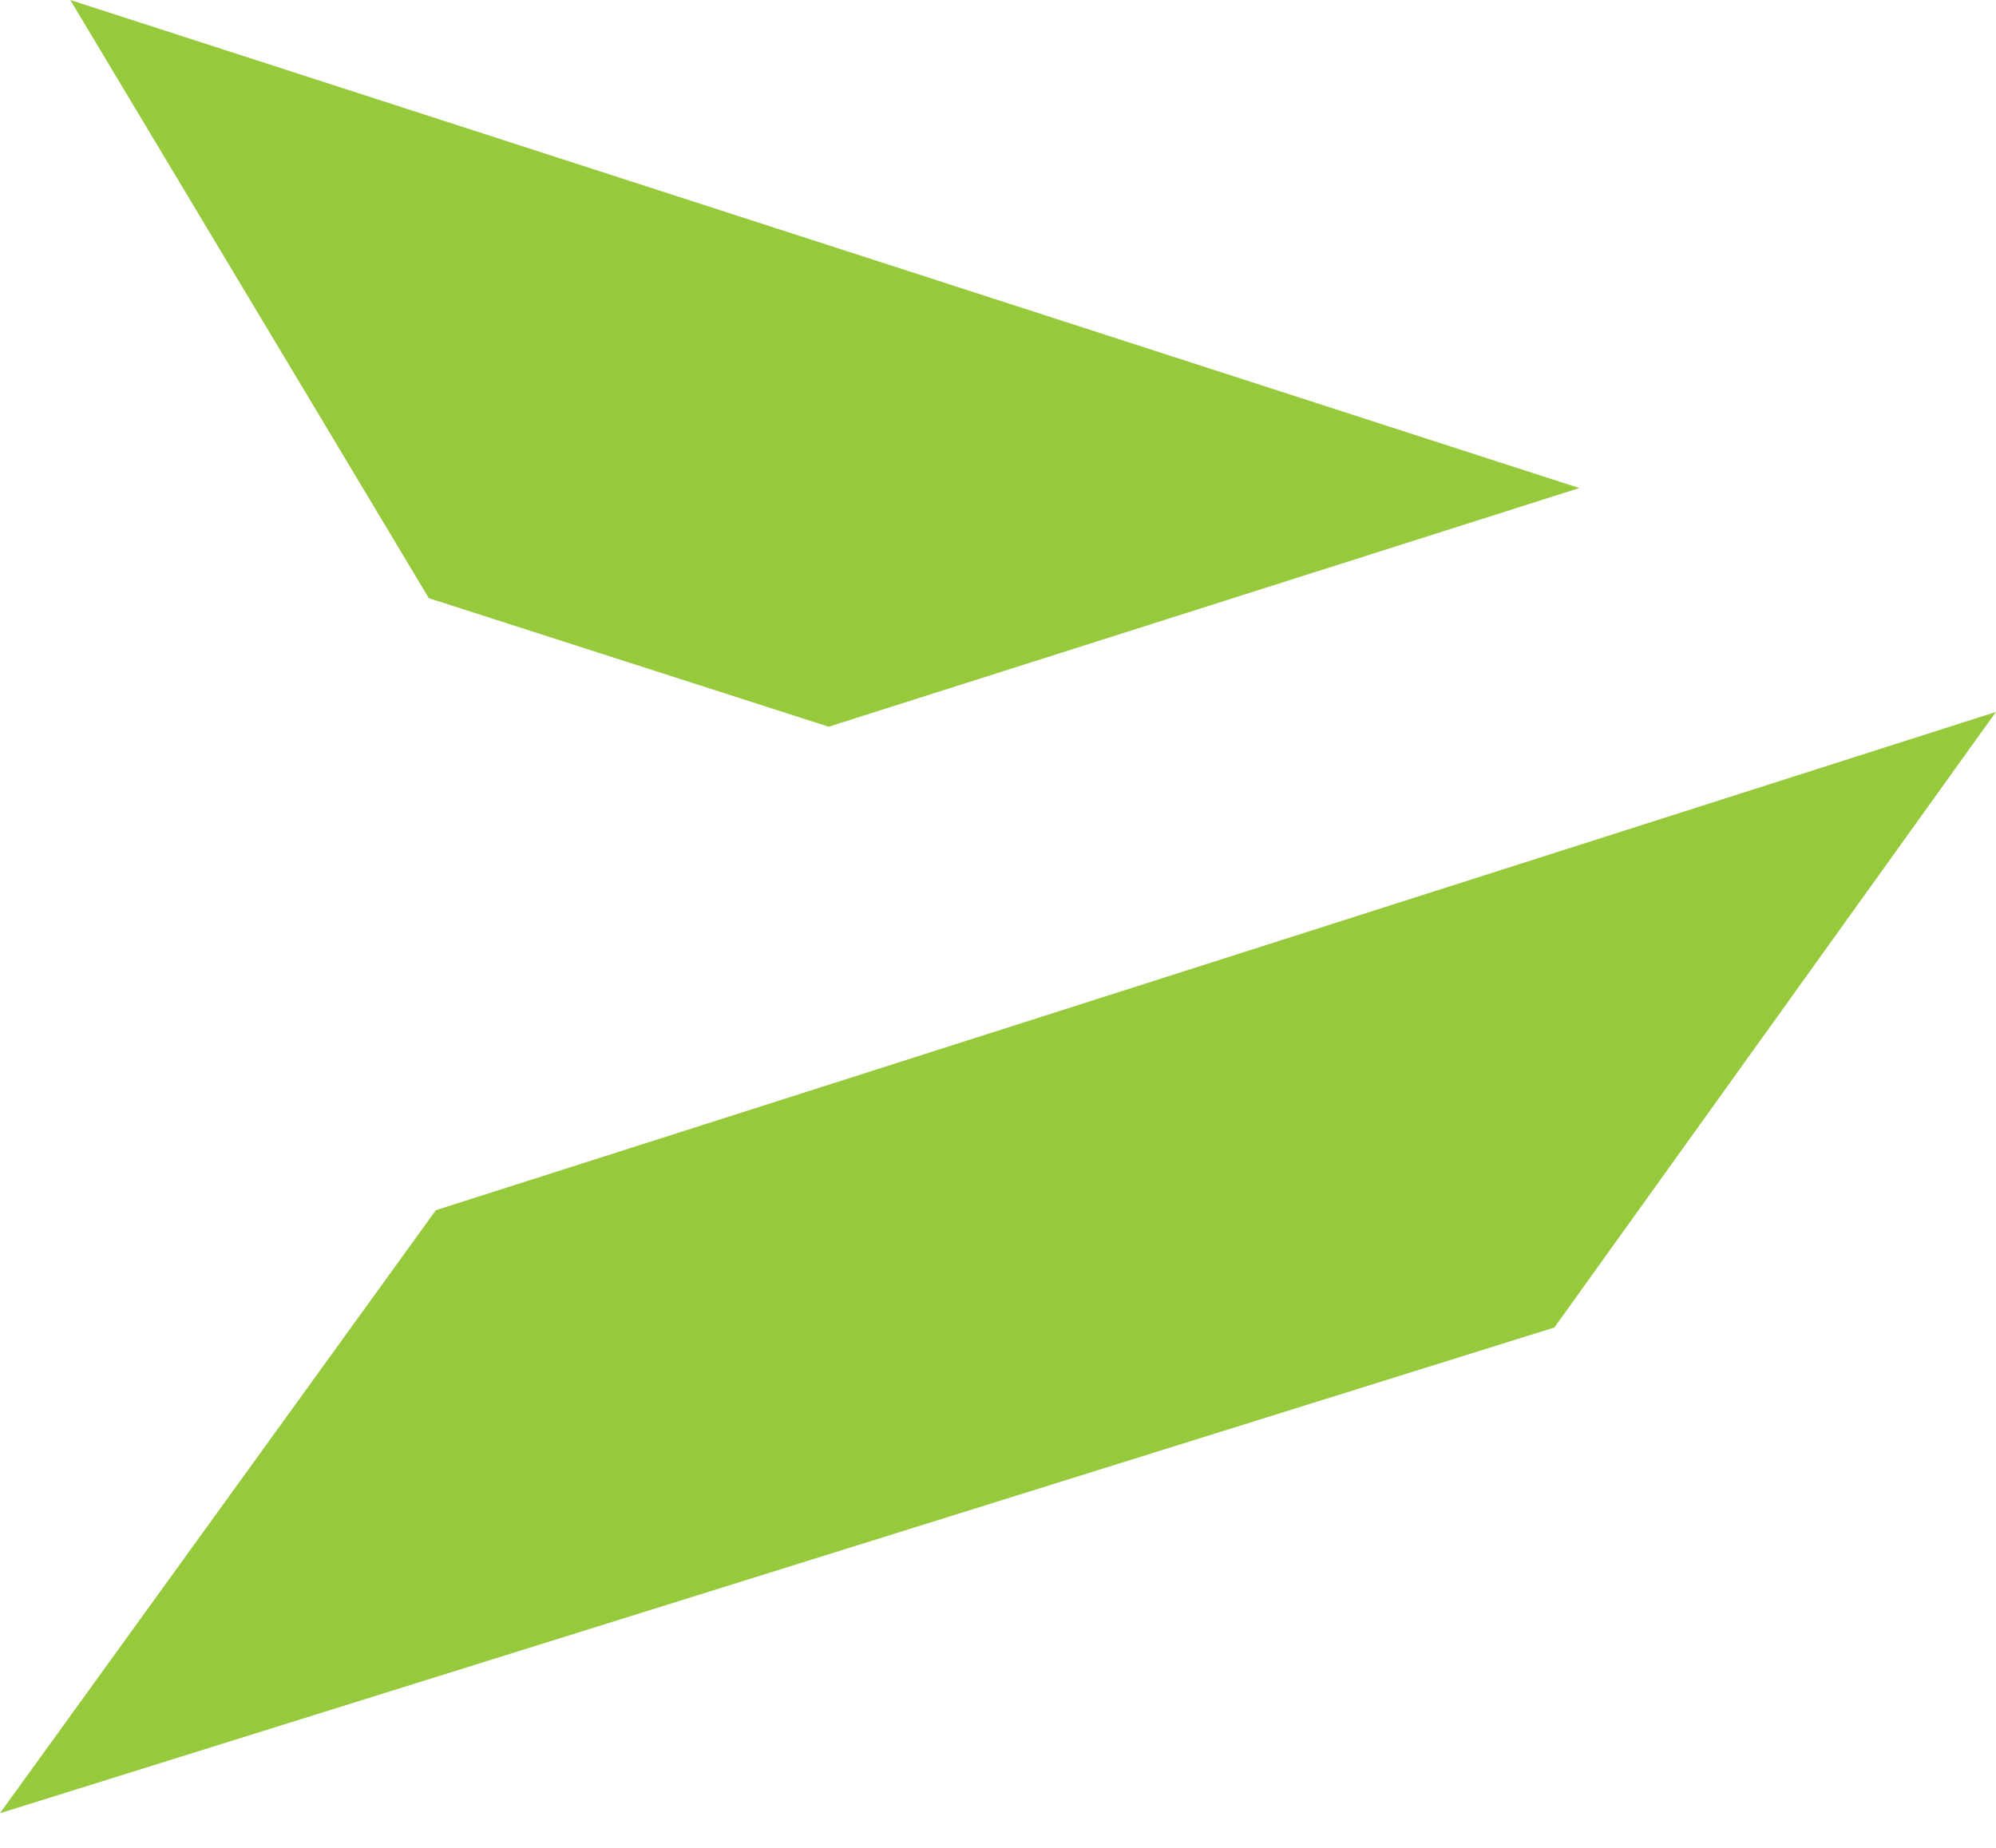
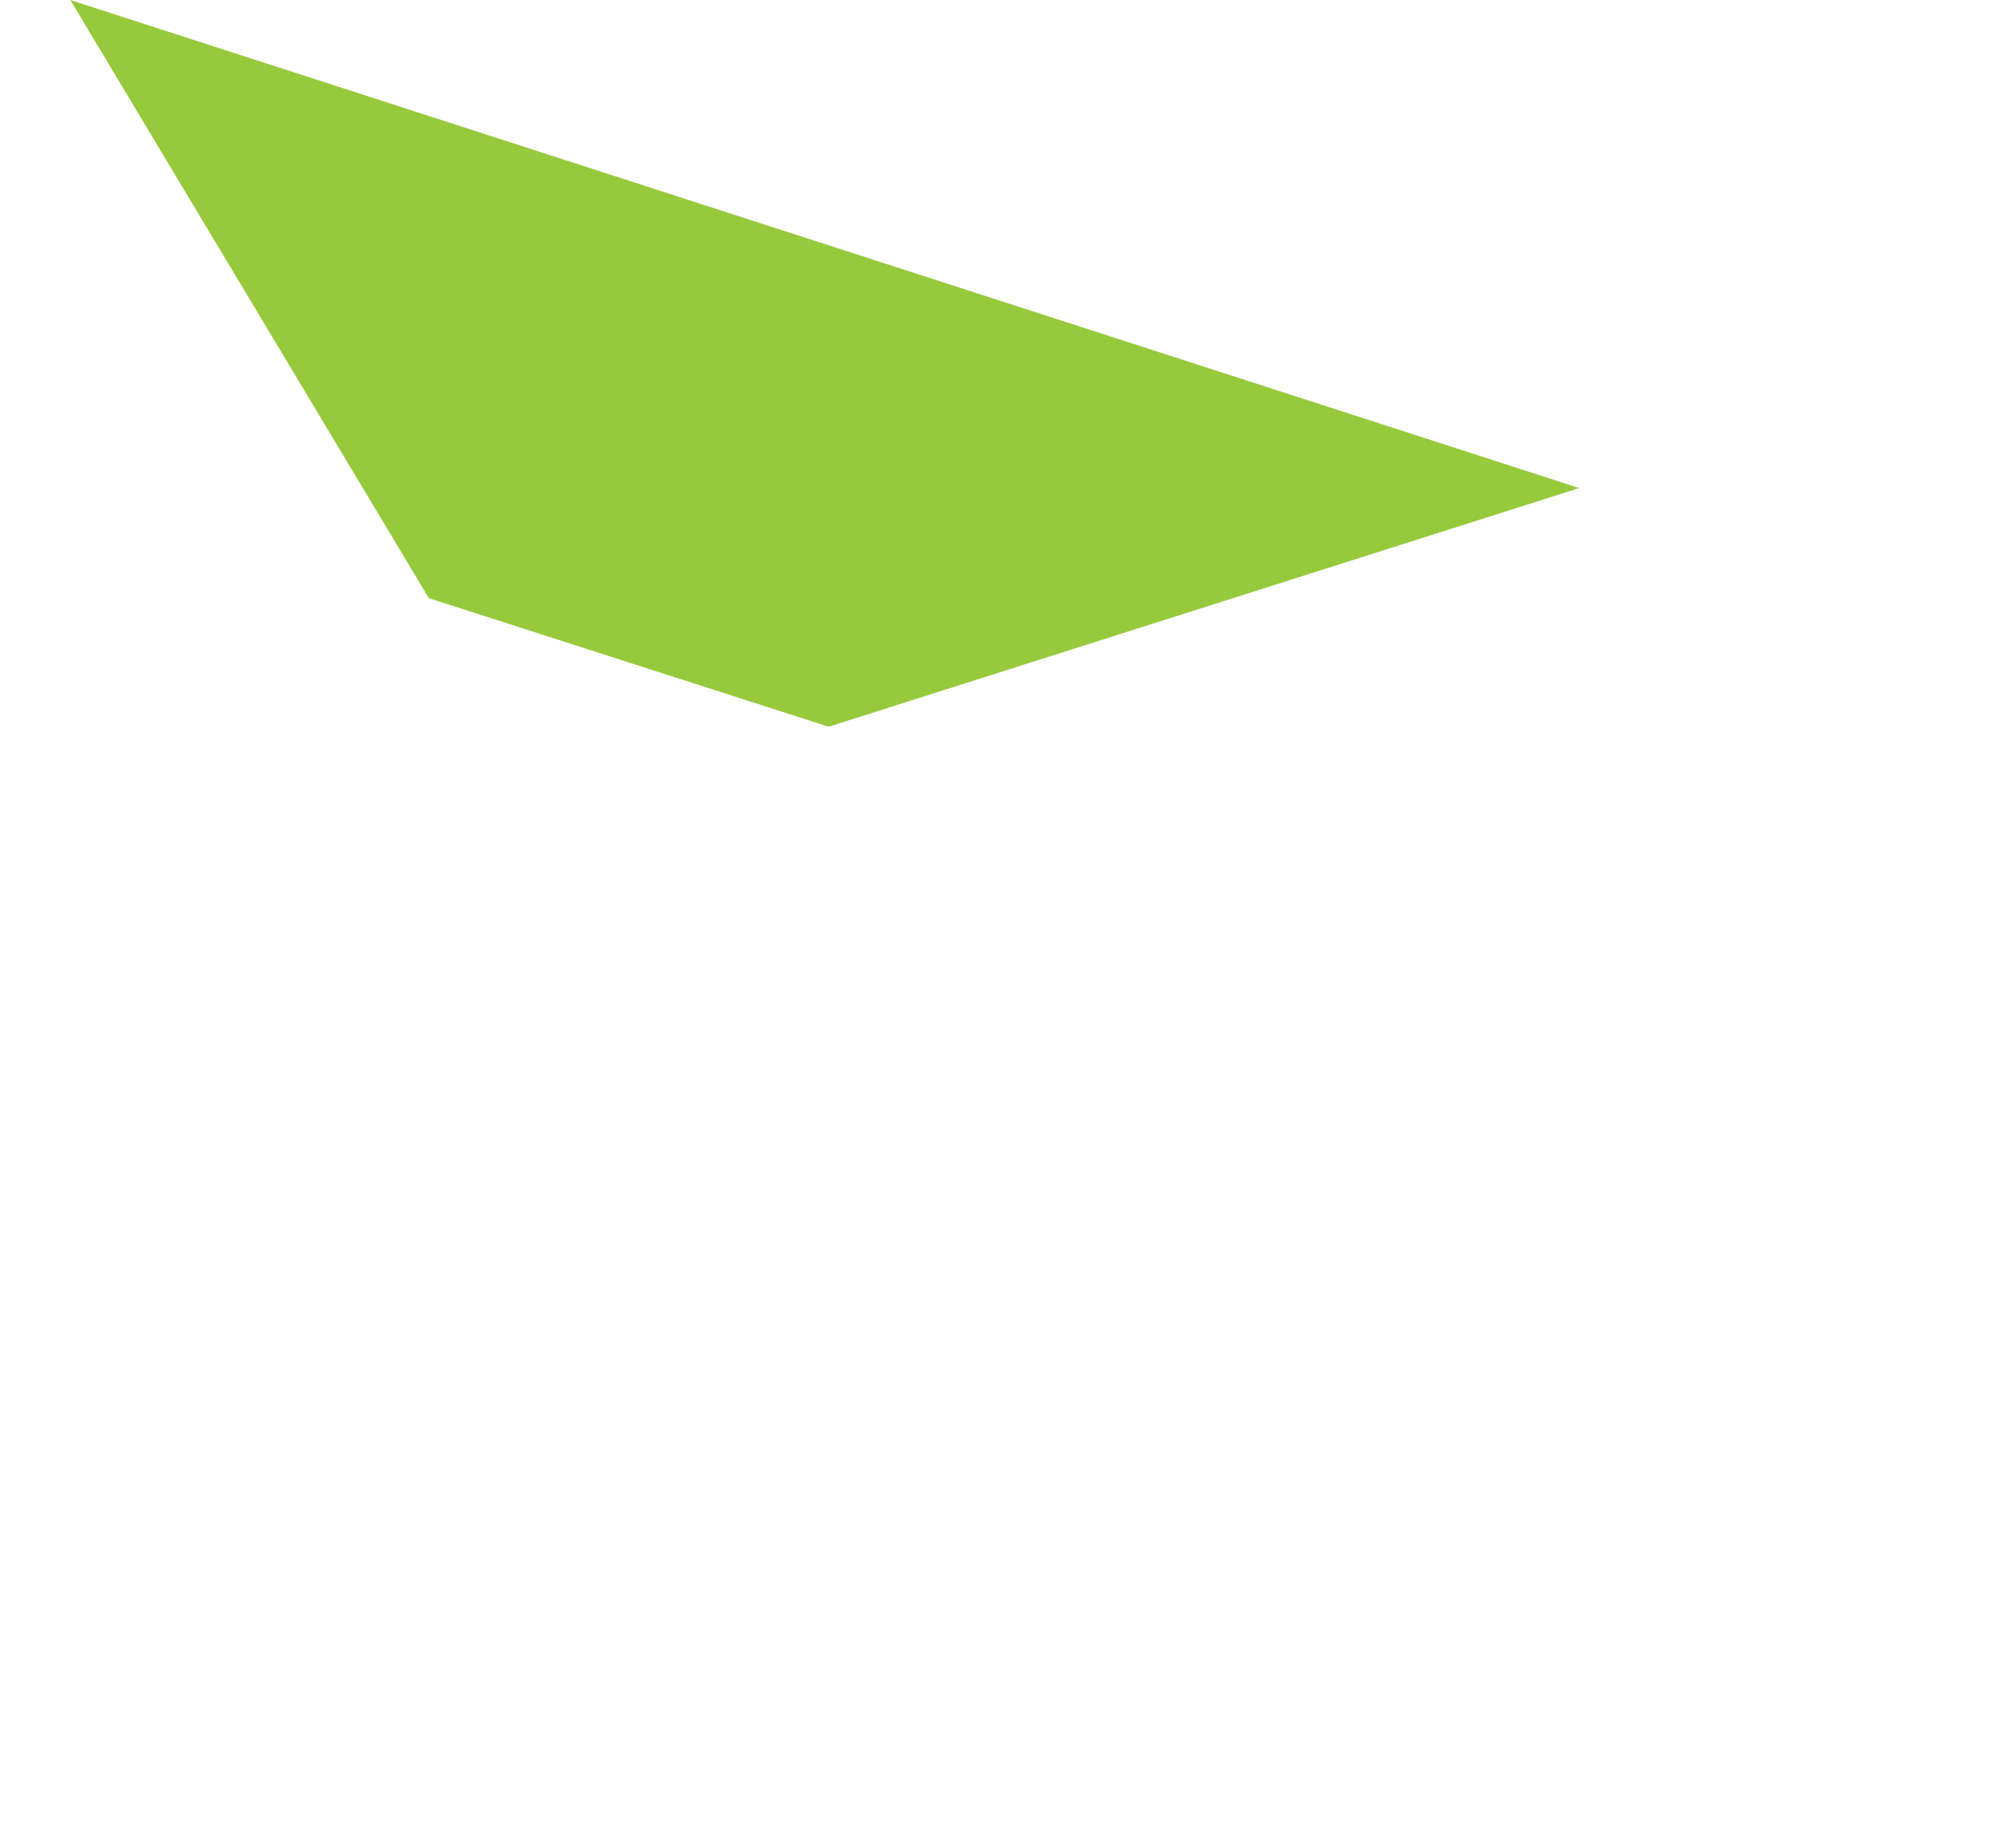
<svg xmlns="http://www.w3.org/2000/svg" width="27" height="25" viewBox="0 0 27 25" fill="none">
  <path d="M0.951 0L5.801 8.093L11.209 9.832L21.363 6.603L0.951 0Z" fill="#97C93D" />
-   <path d="M5.896 16.373L-0.001 24.532L21.026 17.96L26.999 9.632L5.896 16.373Z" fill="#97C93D" />
</svg>